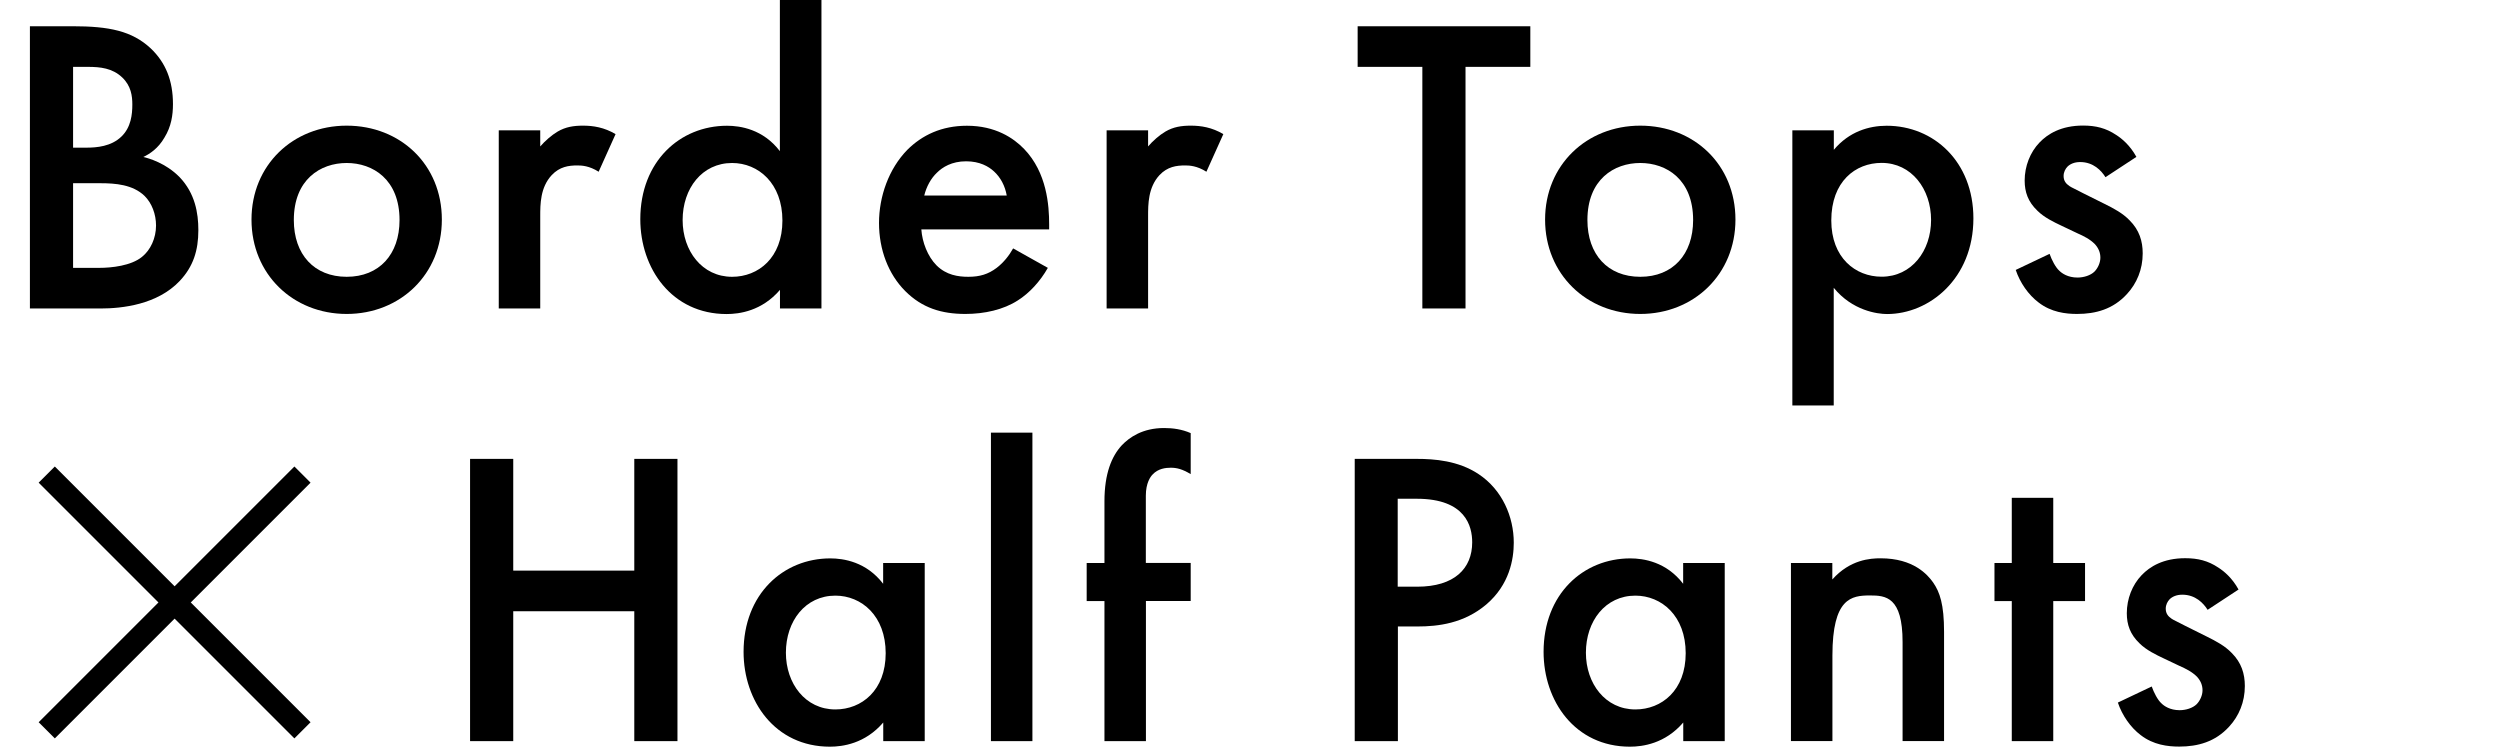
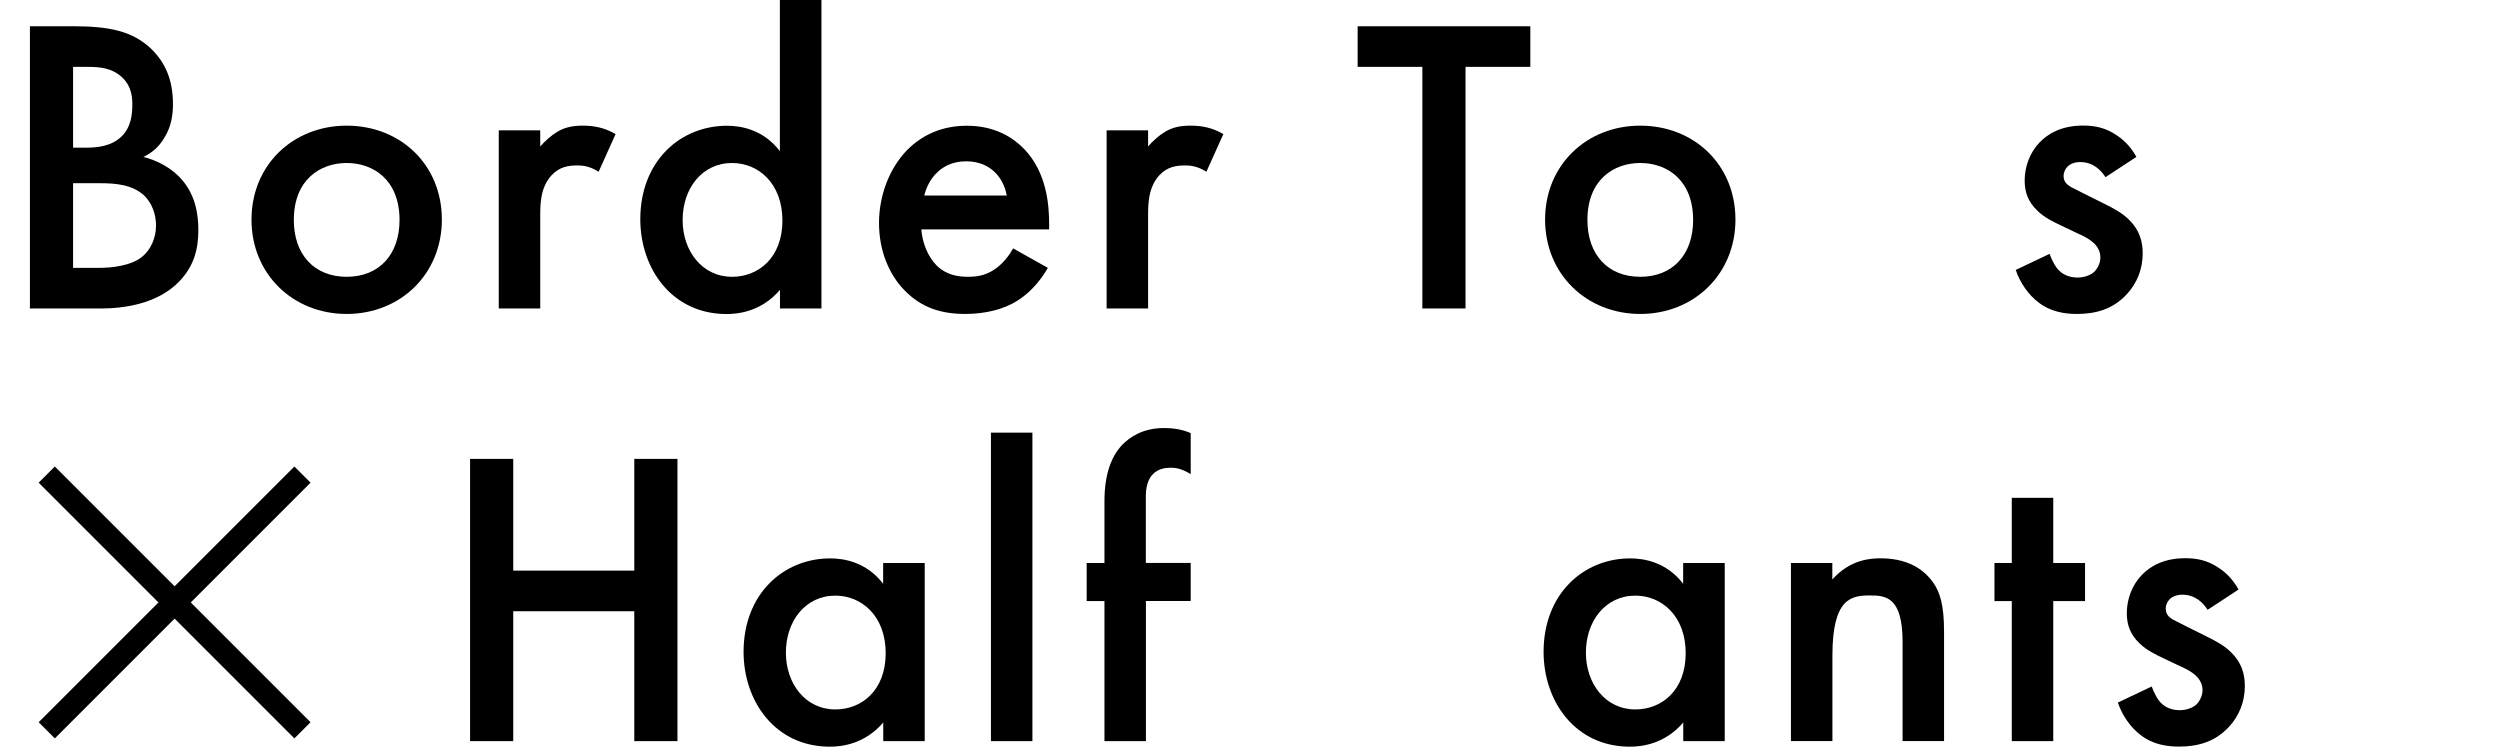
<svg xmlns="http://www.w3.org/2000/svg" id="_レイヤー_2" viewBox="0 0 265.81 79.39">
  <defs>
    <style>.cls-1,.cls-2{stroke-width:0px;}.cls-1,.cls-3{fill:none;}.cls-2{fill:#000;}.cls-3{stroke:#000;stroke-miterlimit:10;stroke-width:2.43px;}</style>
  </defs>
  <g id="design">
    <line class="cls-3" x1="4.97" y1="50.46" x2="32.16" y2="77.65" />
    <line class="cls-3" x1="32.16" y1="50.46" x2="4.97" y2="77.65" />
    <path class="cls-2" d="M7.73,2.79c3.87,0,6.3.5,8.28,2.34,1.62,1.53,2.38,3.46,2.38,5.94,0,1.17-.18,2.38-.9,3.55-.67,1.17-1.58,1.75-2.25,2.07.54.13,2.38.63,3.87,2.16,1.62,1.71,1.98,3.78,1.98,5.62,0,2.16-.54,3.87-1.98,5.4-2.38,2.52-6.12,2.93-8.42,2.93H3.18V2.79h4.54ZM7.77,15.7h1.4c1.12,0,2.65-.13,3.73-1.17,1.04-.99,1.17-2.38,1.17-3.42,0-.9-.13-1.98-1.08-2.88-1.04-.99-2.34-1.12-3.64-1.12h-1.58v8.59ZM7.77,28.48h2.79c1.3,0,3.38-.22,4.54-1.17.9-.72,1.49-1.98,1.49-3.33,0-1.21-.45-2.39-1.22-3.15-1.26-1.21-3.1-1.35-4.72-1.35h-2.88v9Z" />
    <path class="cls-2" d="M46.98,23.35c0,5.8-4.41,10.03-10.12,10.03s-10.12-4.23-10.12-10.03,4.41-9.99,10.12-9.99,10.12,4.14,10.12,9.99ZM42.48,23.4c0-4.32-2.83-6.07-5.62-6.07s-5.62,1.75-5.62,6.07c0,3.65,2.16,6.03,5.62,6.03s5.62-2.38,5.62-6.03Z" />
    <path class="cls-2" d="M53.03,13.86h4.41v1.71c.5-.58,1.22-1.21,1.85-1.58.85-.5,1.71-.63,2.7-.63,1.08,0,2.25.18,3.46.9l-1.8,4c-.99-.63-1.8-.67-2.25-.67-.94,0-1.89.13-2.74,1.03-1.22,1.31-1.22,3.1-1.22,4.37v9.81h-4.41V13.86Z" />
    <path class="cls-2" d="M82.93,0h4.41v32.8h-4.41v-1.98c-1.93,2.25-4.32,2.57-5.67,2.57-5.85,0-9.18-4.86-9.18-10.08,0-6.16,4.23-9.94,9.22-9.94,1.4,0,3.83.36,5.62,2.7V0ZM72.58,23.4c0,3.28,2.07,6.03,5.26,6.03,2.79,0,5.35-2.02,5.35-5.98s-2.56-6.12-5.35-6.12c-3.19,0-5.26,2.7-5.26,6.07Z" />
    <path class="cls-2" d="M111.41,28.48c-.81,1.44-1.98,2.7-3.19,3.46-1.53.99-3.55,1.44-5.58,1.44-2.52,0-4.59-.63-6.39-2.43s-2.79-4.41-2.79-7.24,1.04-5.76,3.01-7.78c1.58-1.57,3.65-2.56,6.34-2.56,3.02,0,4.95,1.3,6.08,2.47,2.43,2.52,2.66,6.03,2.66,8.01v.54h-13.59c.09,1.35.67,2.88,1.62,3.83,1.04,1.03,2.29,1.21,3.38,1.21,1.21,0,2.11-.27,3.01-.95.76-.58,1.35-1.35,1.75-2.07l3.69,2.07ZM107.04,20.79c-.18-1.04-.67-1.94-1.35-2.56-.58-.54-1.53-1.08-2.97-1.08-1.53,0-2.52.63-3.1,1.21-.63.59-1.12,1.48-1.35,2.43h8.78Z" />
    <path class="cls-2" d="M117.66,13.86h4.41v1.71c.49-.58,1.21-1.21,1.84-1.58.85-.5,1.71-.63,2.7-.63,1.08,0,2.25.18,3.46.9l-1.8,4c-.99-.63-1.8-.67-2.25-.67-.94,0-1.89.13-2.74,1.03-1.21,1.31-1.21,3.1-1.21,4.37v9.81h-4.41V13.86Z" />
    <path class="cls-2" d="M155.82,7.11v25.69h-4.59V7.11h-6.88V2.79h18.36v4.32h-6.88Z" />
    <path class="cls-2" d="M184.52,23.35c0,5.8-4.41,10.03-10.12,10.03s-10.12-4.23-10.12-10.03,4.41-9.99,10.12-9.99,10.12,4.14,10.12,9.99ZM180.02,23.4c0-4.32-2.83-6.07-5.62-6.07s-5.62,1.75-5.62,6.07c0,3.65,2.16,6.03,5.62,6.03s5.62-2.38,5.62-6.03Z" />
-     <path class="cls-2" d="M194.98,43.11h-4.41V13.86h4.41v2.07c1.62-1.94,3.74-2.56,5.62-2.56,5,0,9.22,3.82,9.22,9.85,0,6.39-4.68,10.17-9.18,10.17-1.03,0-3.69-.36-5.67-2.79v12.51ZM194.71,23.44c0,3.96,2.56,5.98,5.35,5.98,3.2,0,5.26-2.75,5.26-6.03s-2.07-6.07-5.26-6.07c-2.79,0-5.35,1.98-5.35,6.12Z" />
    <path class="cls-2" d="M223.87,18.85c-.45-.72-1.3-1.62-2.7-1.62-.63,0-1.08.22-1.35.49-.22.23-.41.58-.41.99,0,.5.23.81.63,1.08.27.18.54.27,1.48.77l2.25,1.12c.99.49,1.93.99,2.66,1.75,1.03,1.03,1.39,2.21,1.39,3.51,0,1.71-.63,3.19-1.67,4.32-1.48,1.62-3.33,2.12-5.31,2.12-1.21,0-2.75-.18-4.09-1.22-1.08-.81-1.98-2.11-2.43-3.46l3.6-1.71c.22.63.63,1.44,1.04,1.8.27.27.9.72,1.93.72.67,0,1.39-.23,1.8-.63.36-.36.63-.95.63-1.48s-.18-.99-.58-1.44c-.54-.54-1.17-.85-1.89-1.17l-1.62-.77c-.85-.4-1.89-.9-2.61-1.62-.99-.95-1.35-1.98-1.35-3.2,0-1.53.58-3.01,1.58-4.05.86-.9,2.29-1.8,4.63-1.8,1.35,0,2.43.27,3.51.99.63.4,1.49,1.12,2.16,2.34l-3.29,2.16Z" />
    <path class="cls-2" d="M54.57,60.67h12.87v-11.88h4.59v30.01h-4.59v-13.81h-12.87v13.81h-4.59v-30.01h4.59v11.88Z" />
-     <path class="cls-2" d="M93.91,59.86h4.41v18.94h-4.41v-1.98c-1.93,2.25-4.32,2.57-5.67,2.57-5.85,0-9.18-4.86-9.18-10.08,0-6.16,4.23-9.94,9.22-9.94,1.4,0,3.83.36,5.62,2.7v-2.21ZM83.56,69.4c0,3.28,2.07,6.03,5.26,6.03,2.79,0,5.35-2.02,5.35-5.98s-2.56-6.12-5.35-6.12c-3.19,0-5.26,2.7-5.26,6.07Z" />
+     <path class="cls-2" d="M93.91,59.86h4.41v18.94h-4.41v-1.98c-1.93,2.25-4.32,2.57-5.67,2.57-5.85,0-9.18-4.86-9.18-10.08,0-6.16,4.23-9.94,9.22-9.94,1.4,0,3.83.36,5.62,2.7v-2.21M83.56,69.4c0,3.28,2.07,6.03,5.26,6.03,2.79,0,5.35-2.02,5.35-5.98s-2.56-6.12-5.35-6.12c-3.19,0-5.26,2.7-5.26,6.07Z" />
    <path class="cls-2" d="M109.77,46v32.8h-4.41v-32.8h4.41Z" />
    <path class="cls-2" d="M121.84,63.91v14.89h-4.41v-14.89h-1.89v-4.05h1.89v-6.57c0-2.92.76-4.77,1.84-5.94.81-.85,2.21-1.84,4.5-1.84.94,0,1.89.13,2.83.54v4.36c-.9-.54-1.49-.68-2.12-.68-.54,0-1.35.09-1.93.72-.23.23-.72.9-.72,2.25v7.15h4.77v4.05h-4.77Z" />
-     <path class="cls-2" d="M150.64,48.79c1.84,0,4.41.18,6.57,1.62,2.52,1.67,3.74,4.54,3.74,7.29,0,1.75-.45,4.46-2.92,6.57-2.39,2.02-5.13,2.34-7.33,2.34h-2.07v12.19h-4.59v-30.01h6.62ZM148.61,62.38h2.07c3.96,0,5.85-1.93,5.85-4.72,0-1.67-.67-4.63-5.89-4.63h-2.03v9.36Z" />
    <path class="cls-2" d="M178.97,59.86h4.41v18.94h-4.41v-1.98c-1.93,2.25-4.32,2.57-5.67,2.57-5.85,0-9.18-4.86-9.18-10.08,0-6.16,4.23-9.94,9.22-9.94,1.4,0,3.83.36,5.62,2.7v-2.21ZM168.62,69.4c0,3.28,2.07,6.03,5.26,6.03,2.79,0,5.35-2.02,5.35-5.98s-2.56-6.12-5.35-6.12c-3.19,0-5.26,2.7-5.26,6.07Z" />
    <path class="cls-2" d="M190.41,59.86h4.41v1.75c1.89-2.12,4.05-2.25,5.13-2.25,3.51,0,5,1.75,5.58,2.56.72,1.03,1.17,2.34,1.17,5.26v11.61h-4.41v-10.53c0-4.81-1.8-4.95-3.46-4.95-1.98,0-4,.27-4,6.39v9.09h-4.41v-18.94Z" />
    <path class="cls-2" d="M218.31,63.91v14.89h-4.41v-14.89h-1.84v-4.05h1.84v-6.93h4.41v6.93h3.38v4.05h-3.38Z" />
    <path class="cls-2" d="M234.73,64.85c-.45-.72-1.3-1.62-2.7-1.62-.63,0-1.08.22-1.35.49-.22.23-.41.58-.41.99,0,.5.23.81.63,1.08.27.18.54.27,1.48.77l2.25,1.12c.99.49,1.93.99,2.66,1.75,1.03,1.03,1.39,2.21,1.39,3.51,0,1.71-.63,3.19-1.67,4.32-1.48,1.62-3.33,2.12-5.31,2.12-1.21,0-2.75-.18-4.09-1.22-1.08-.81-1.98-2.11-2.43-3.46l3.6-1.71c.22.63.63,1.44,1.04,1.8.27.27.9.72,1.93.72.67,0,1.39-.23,1.8-.63.36-.36.63-.95.63-1.48s-.18-.99-.58-1.44c-.54-.54-1.17-.85-1.89-1.17l-1.62-.77c-.85-.4-1.89-.9-2.61-1.62-.99-.95-1.35-1.98-1.35-3.2,0-1.53.58-3.01,1.58-4.05.86-.9,2.29-1.8,4.63-1.8,1.35,0,2.43.27,3.51.99.63.4,1.49,1.12,2.16,2.34l-3.29,2.16Z" />
    <rect class="cls-1" y="38.75" width="265.81" height="26.19" />
  </g>
</svg>